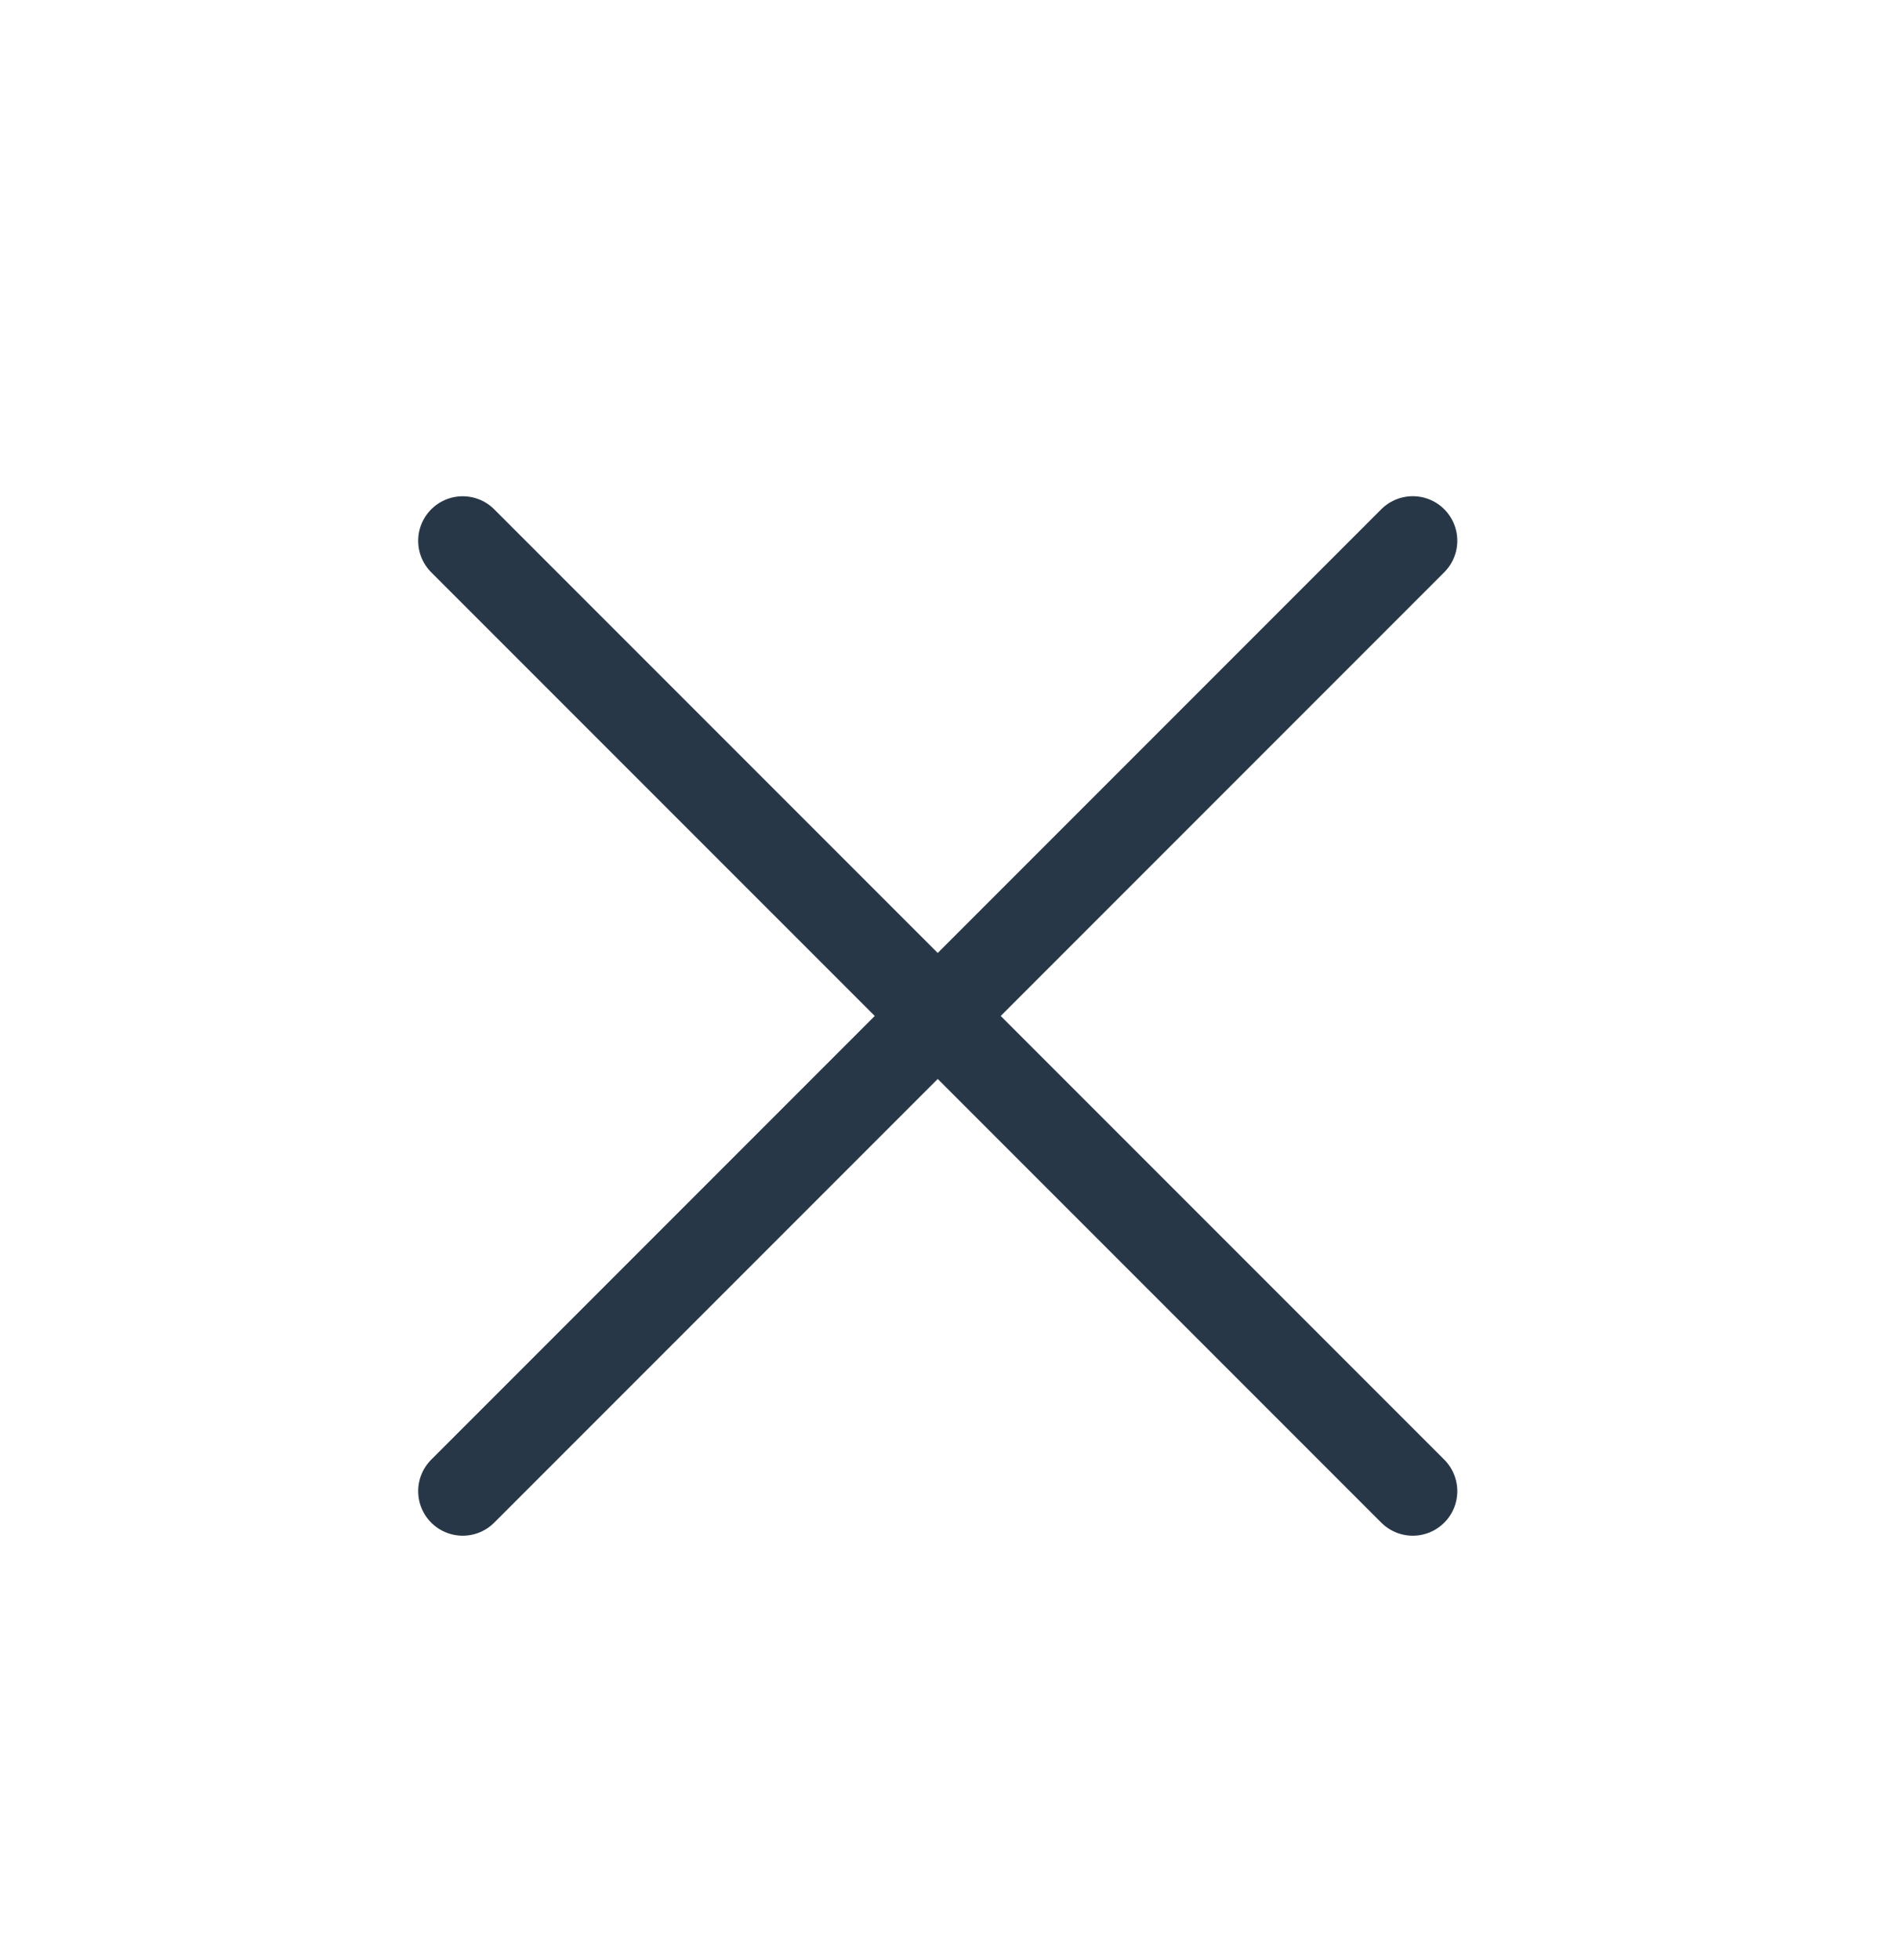
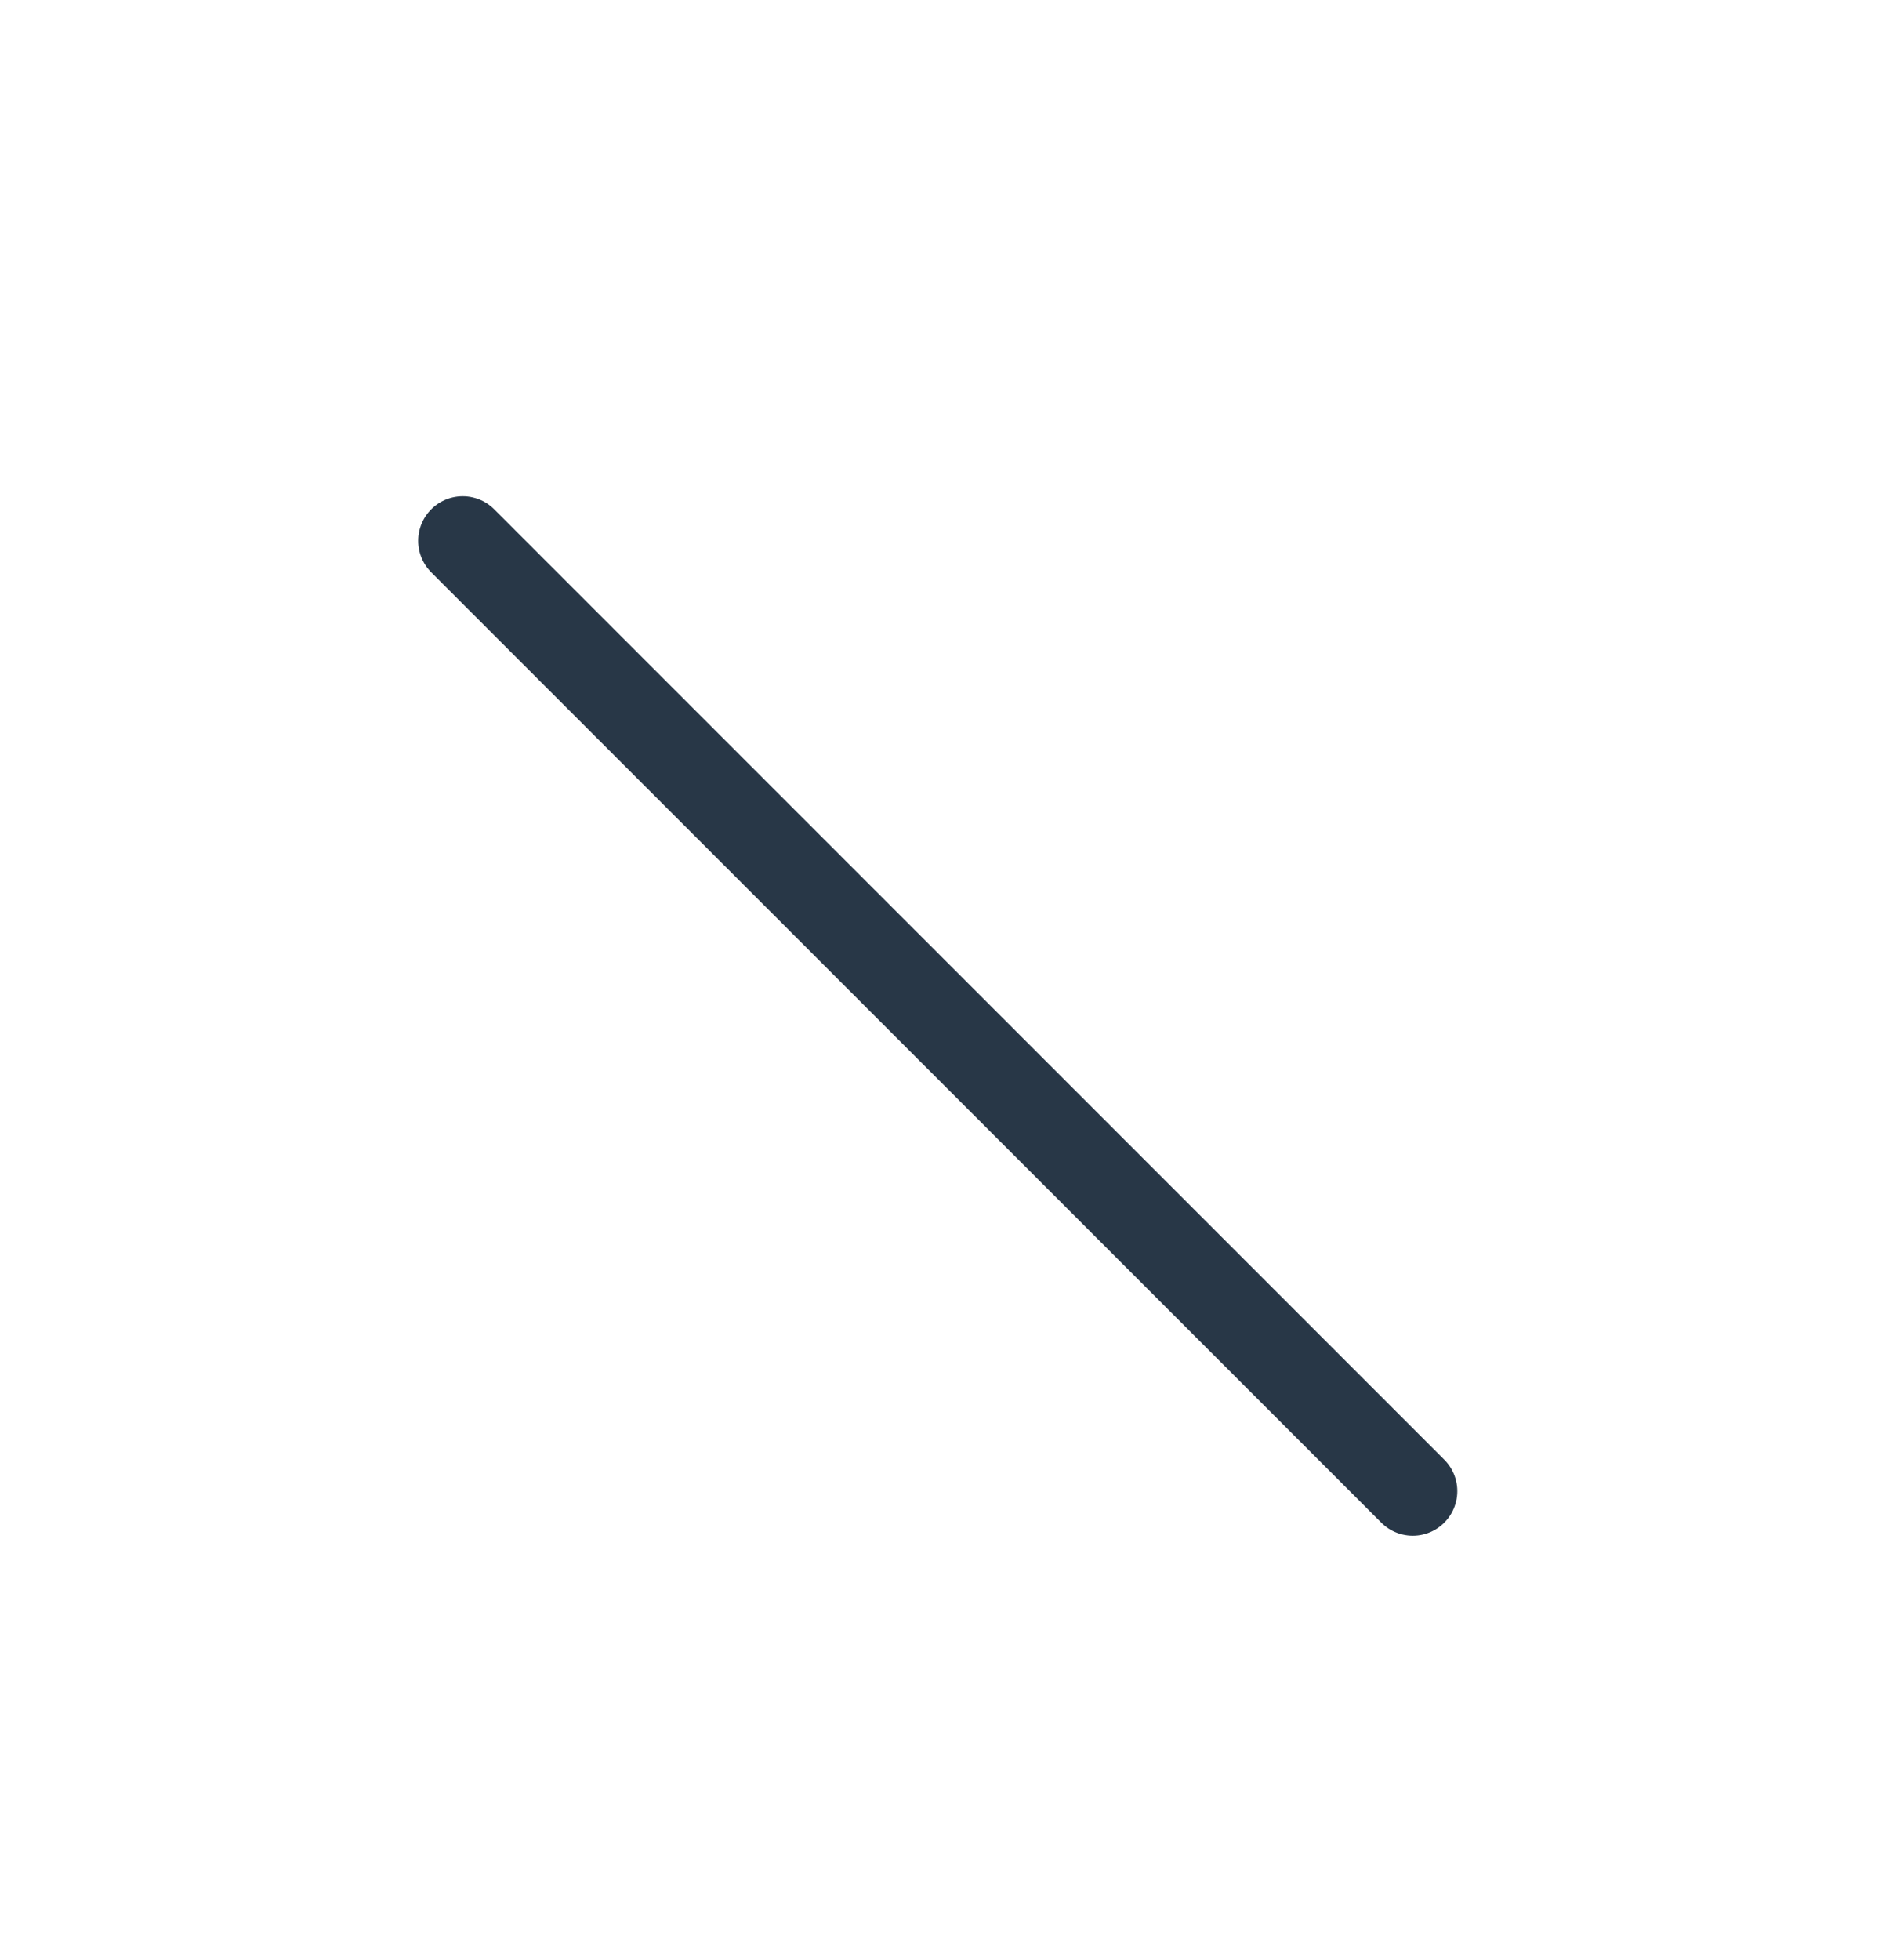
<svg xmlns="http://www.w3.org/2000/svg" width="32" height="33" viewBox="0 0 32 33" fill="none">
  <path d="M7.793 9.105L23.794 25.105" stroke="#283747" stroke-width="1.5" stroke-linecap="round" stroke-linejoin="round" />
-   <path d="M7.793 25.105L23.794 9.104" stroke="#283747" stroke-width="1.5" stroke-linecap="round" stroke-linejoin="round" />
</svg>